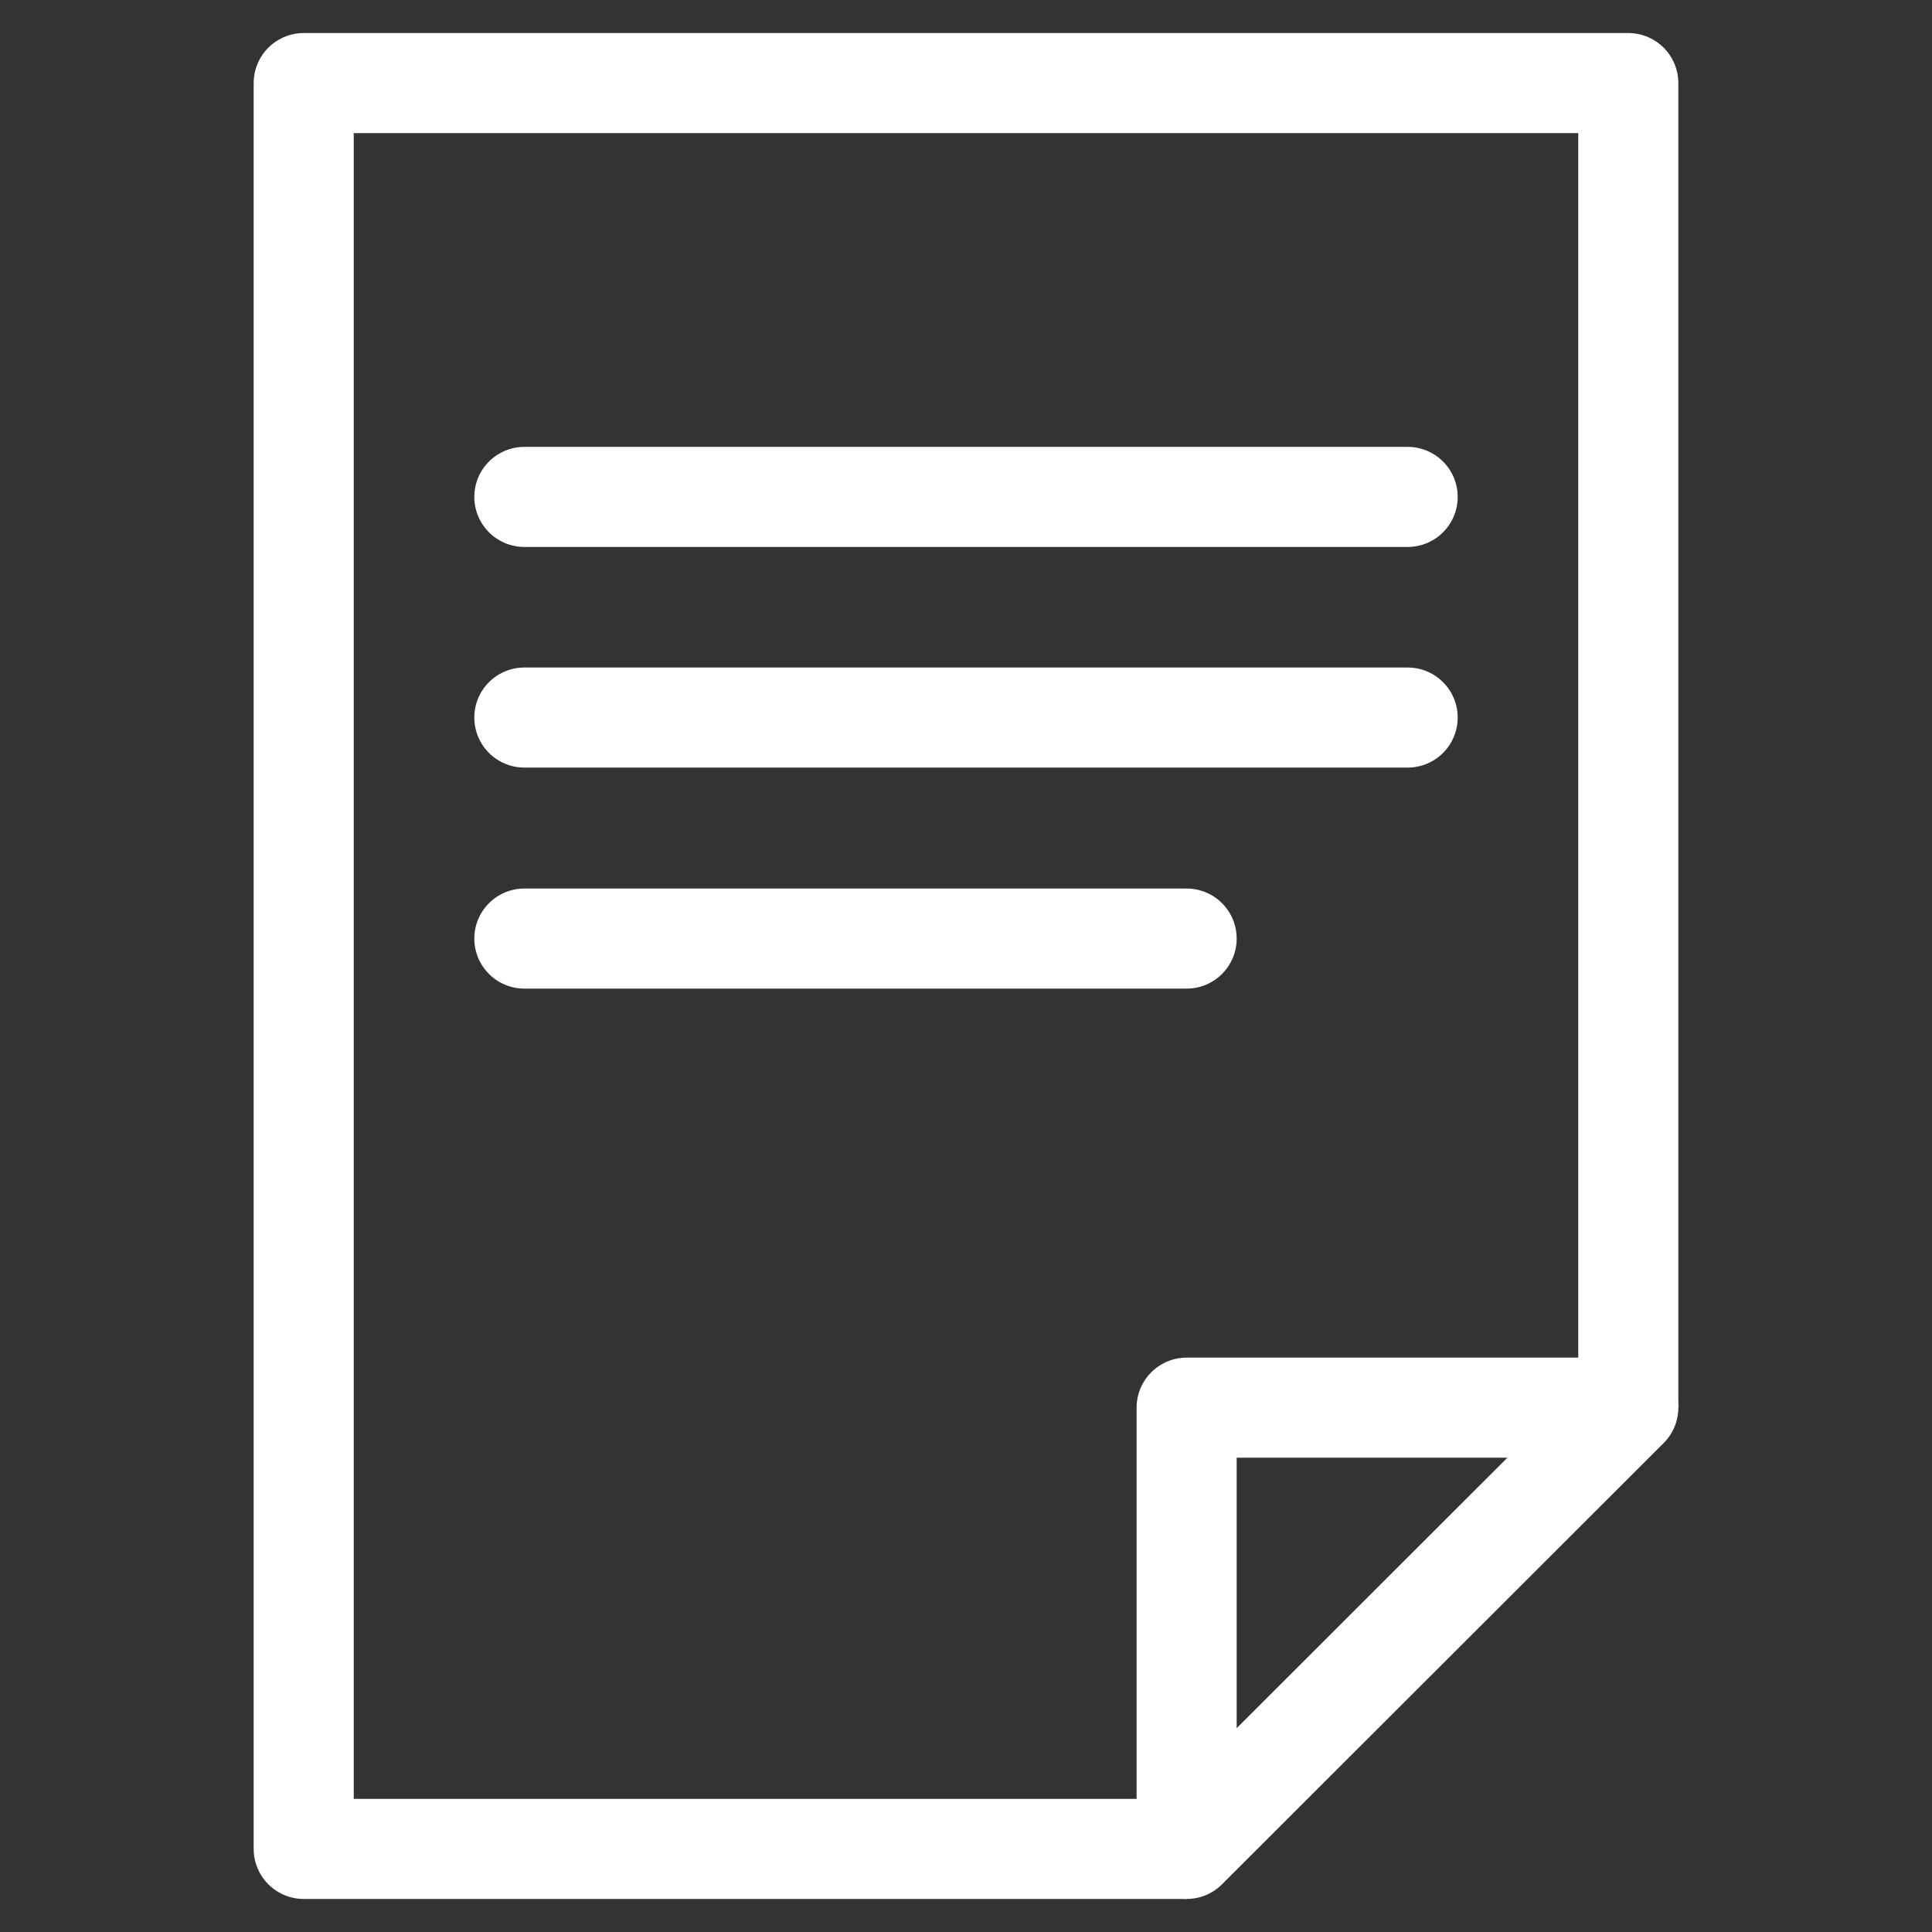
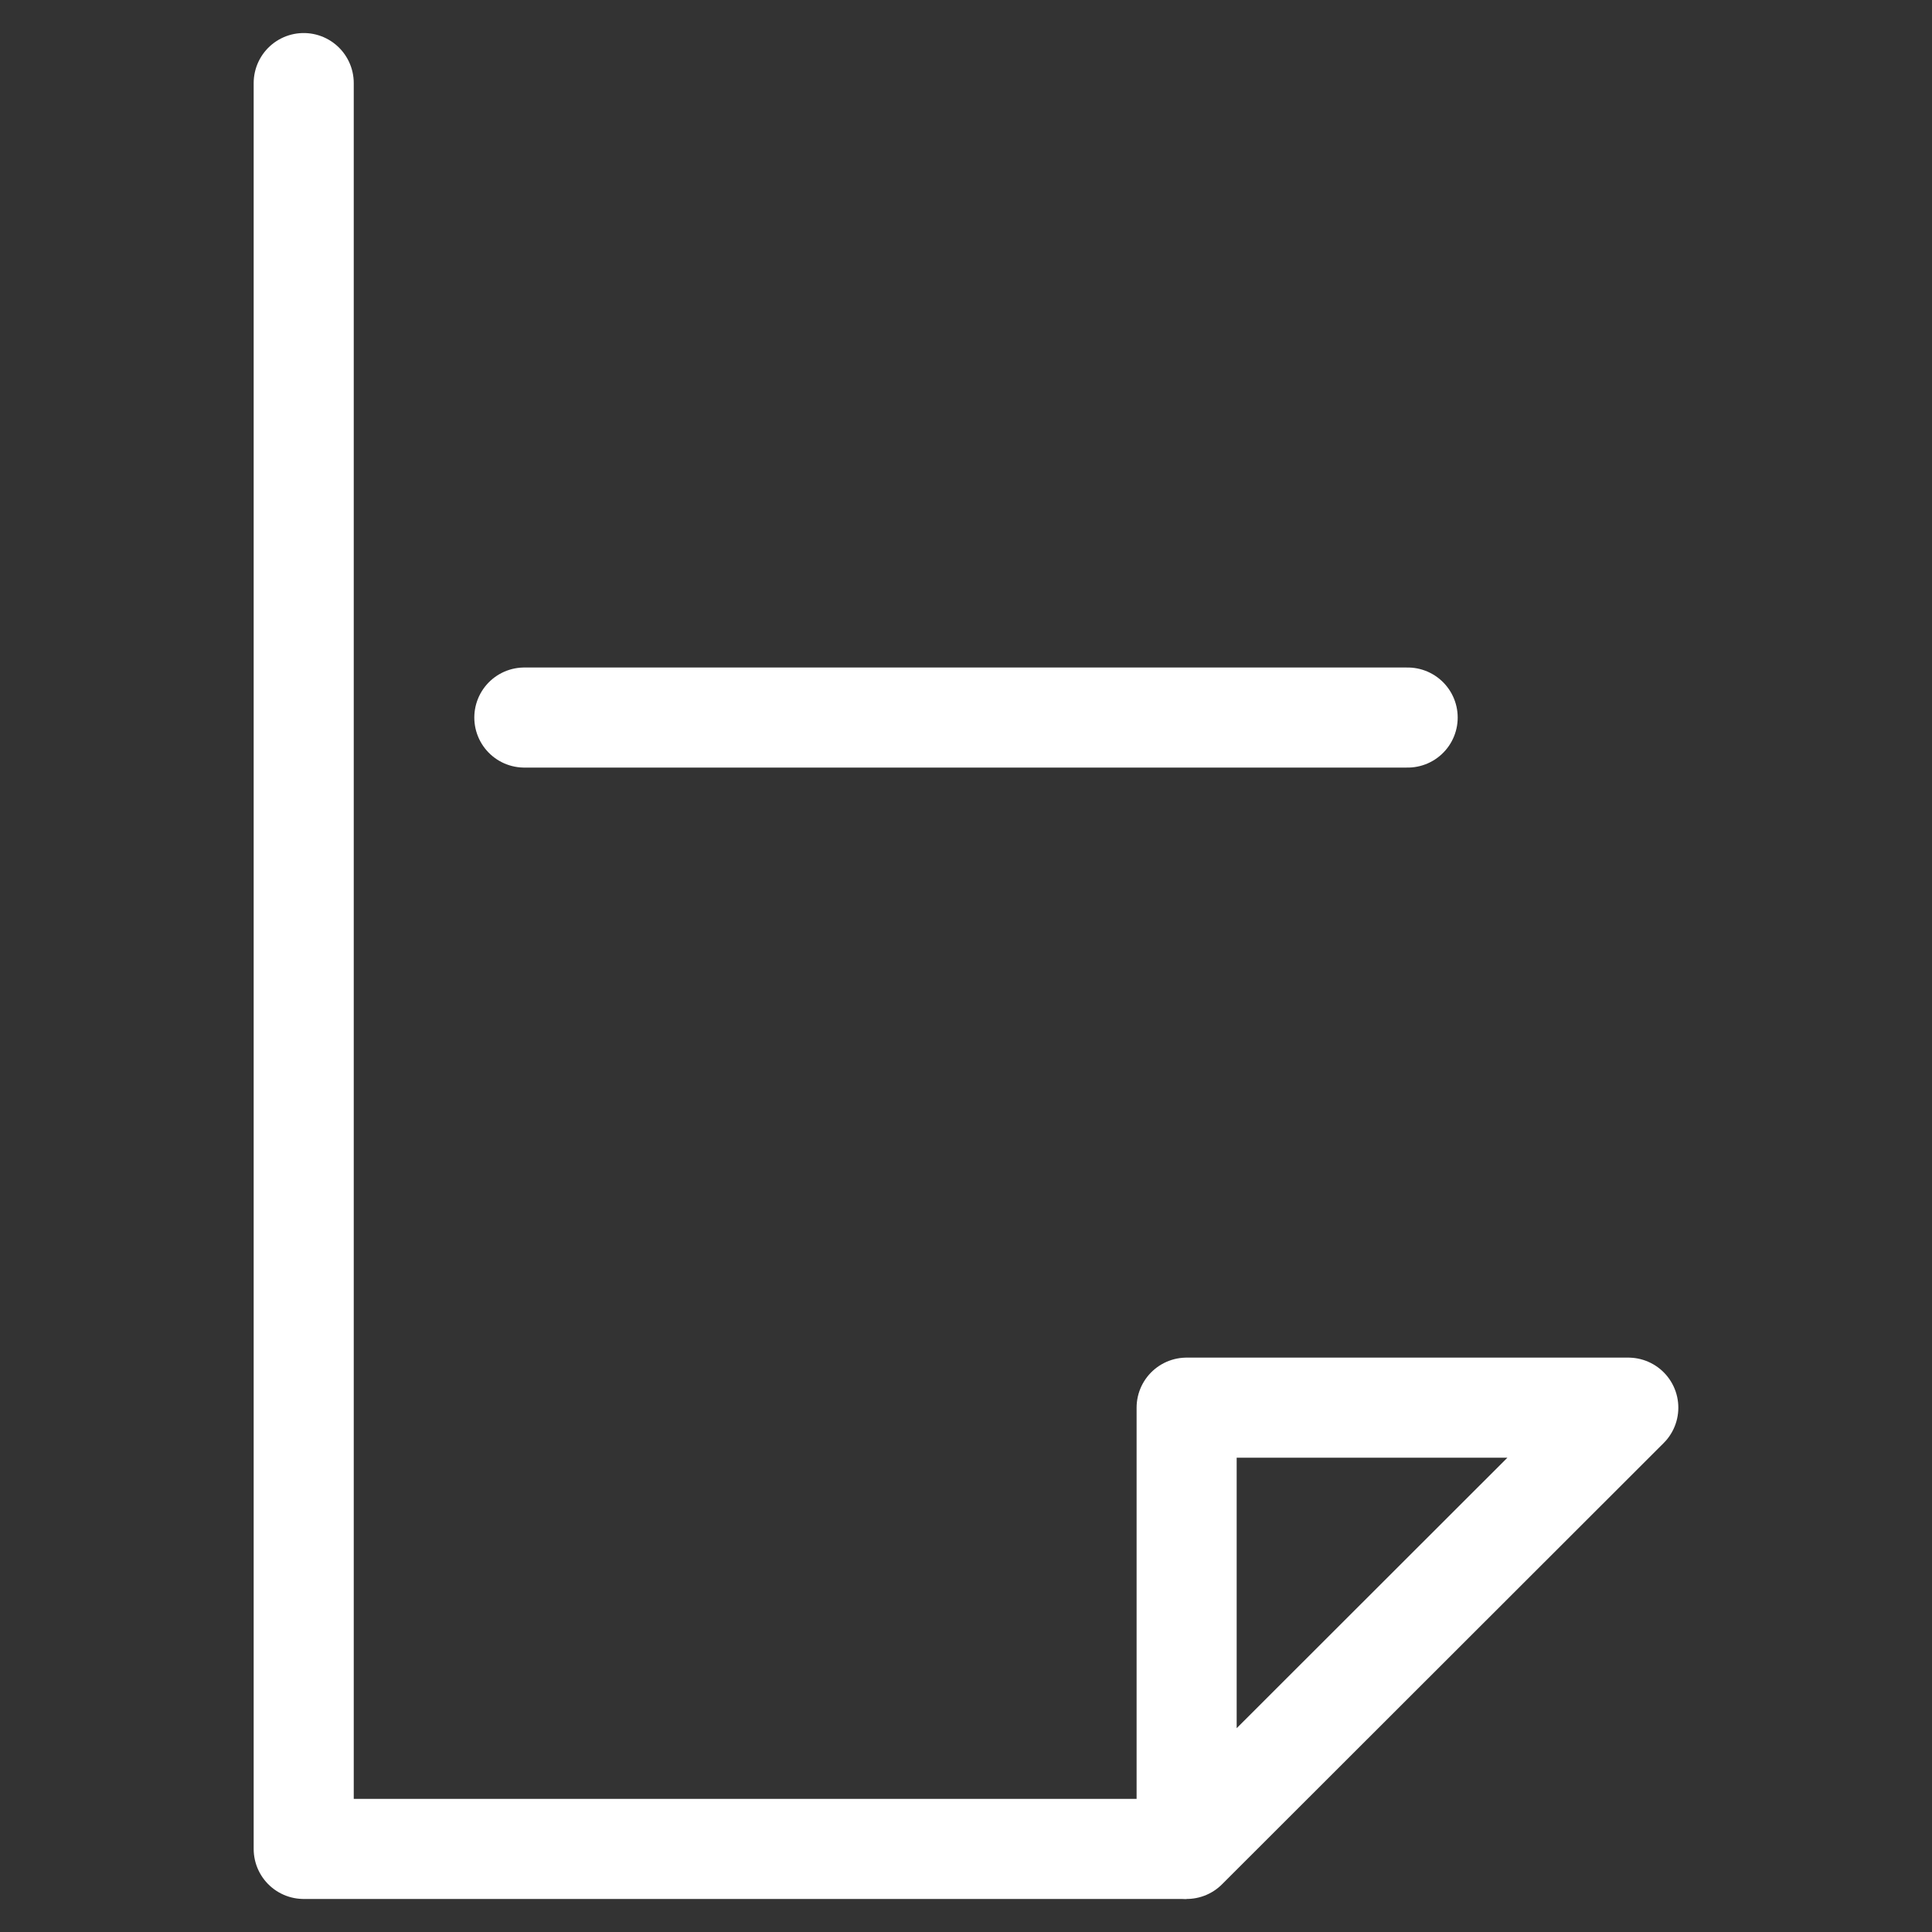
<svg xmlns="http://www.w3.org/2000/svg" viewBox="0 0 50 50">
  <rect x="0" y="0" width="50" height="50" fill="#333333" stroke="none" />
  <g fill="none">
    <path d="m0 0h50v50h-50z" />
    <g stroke="#fff" stroke-linejoin="round" stroke-width="2.59">
-       <path d="m30.71 47.85h-22.85v-45.7h34.28v34.28" />
+       <path d="m30.71 47.85h-22.85v-45.7v34.28" />
      <path d="m30.71 47.85v-11.42h11.43z" />
-       <path d="m13.57 12.86h22.86" stroke-linecap="round" />
      <path d="m13.57 18.57h22.86" stroke-linecap="round" />
-       <path d="m13.57 24.29h17.14" stroke-linecap="round" />
    </g>
  </g>
</svg>